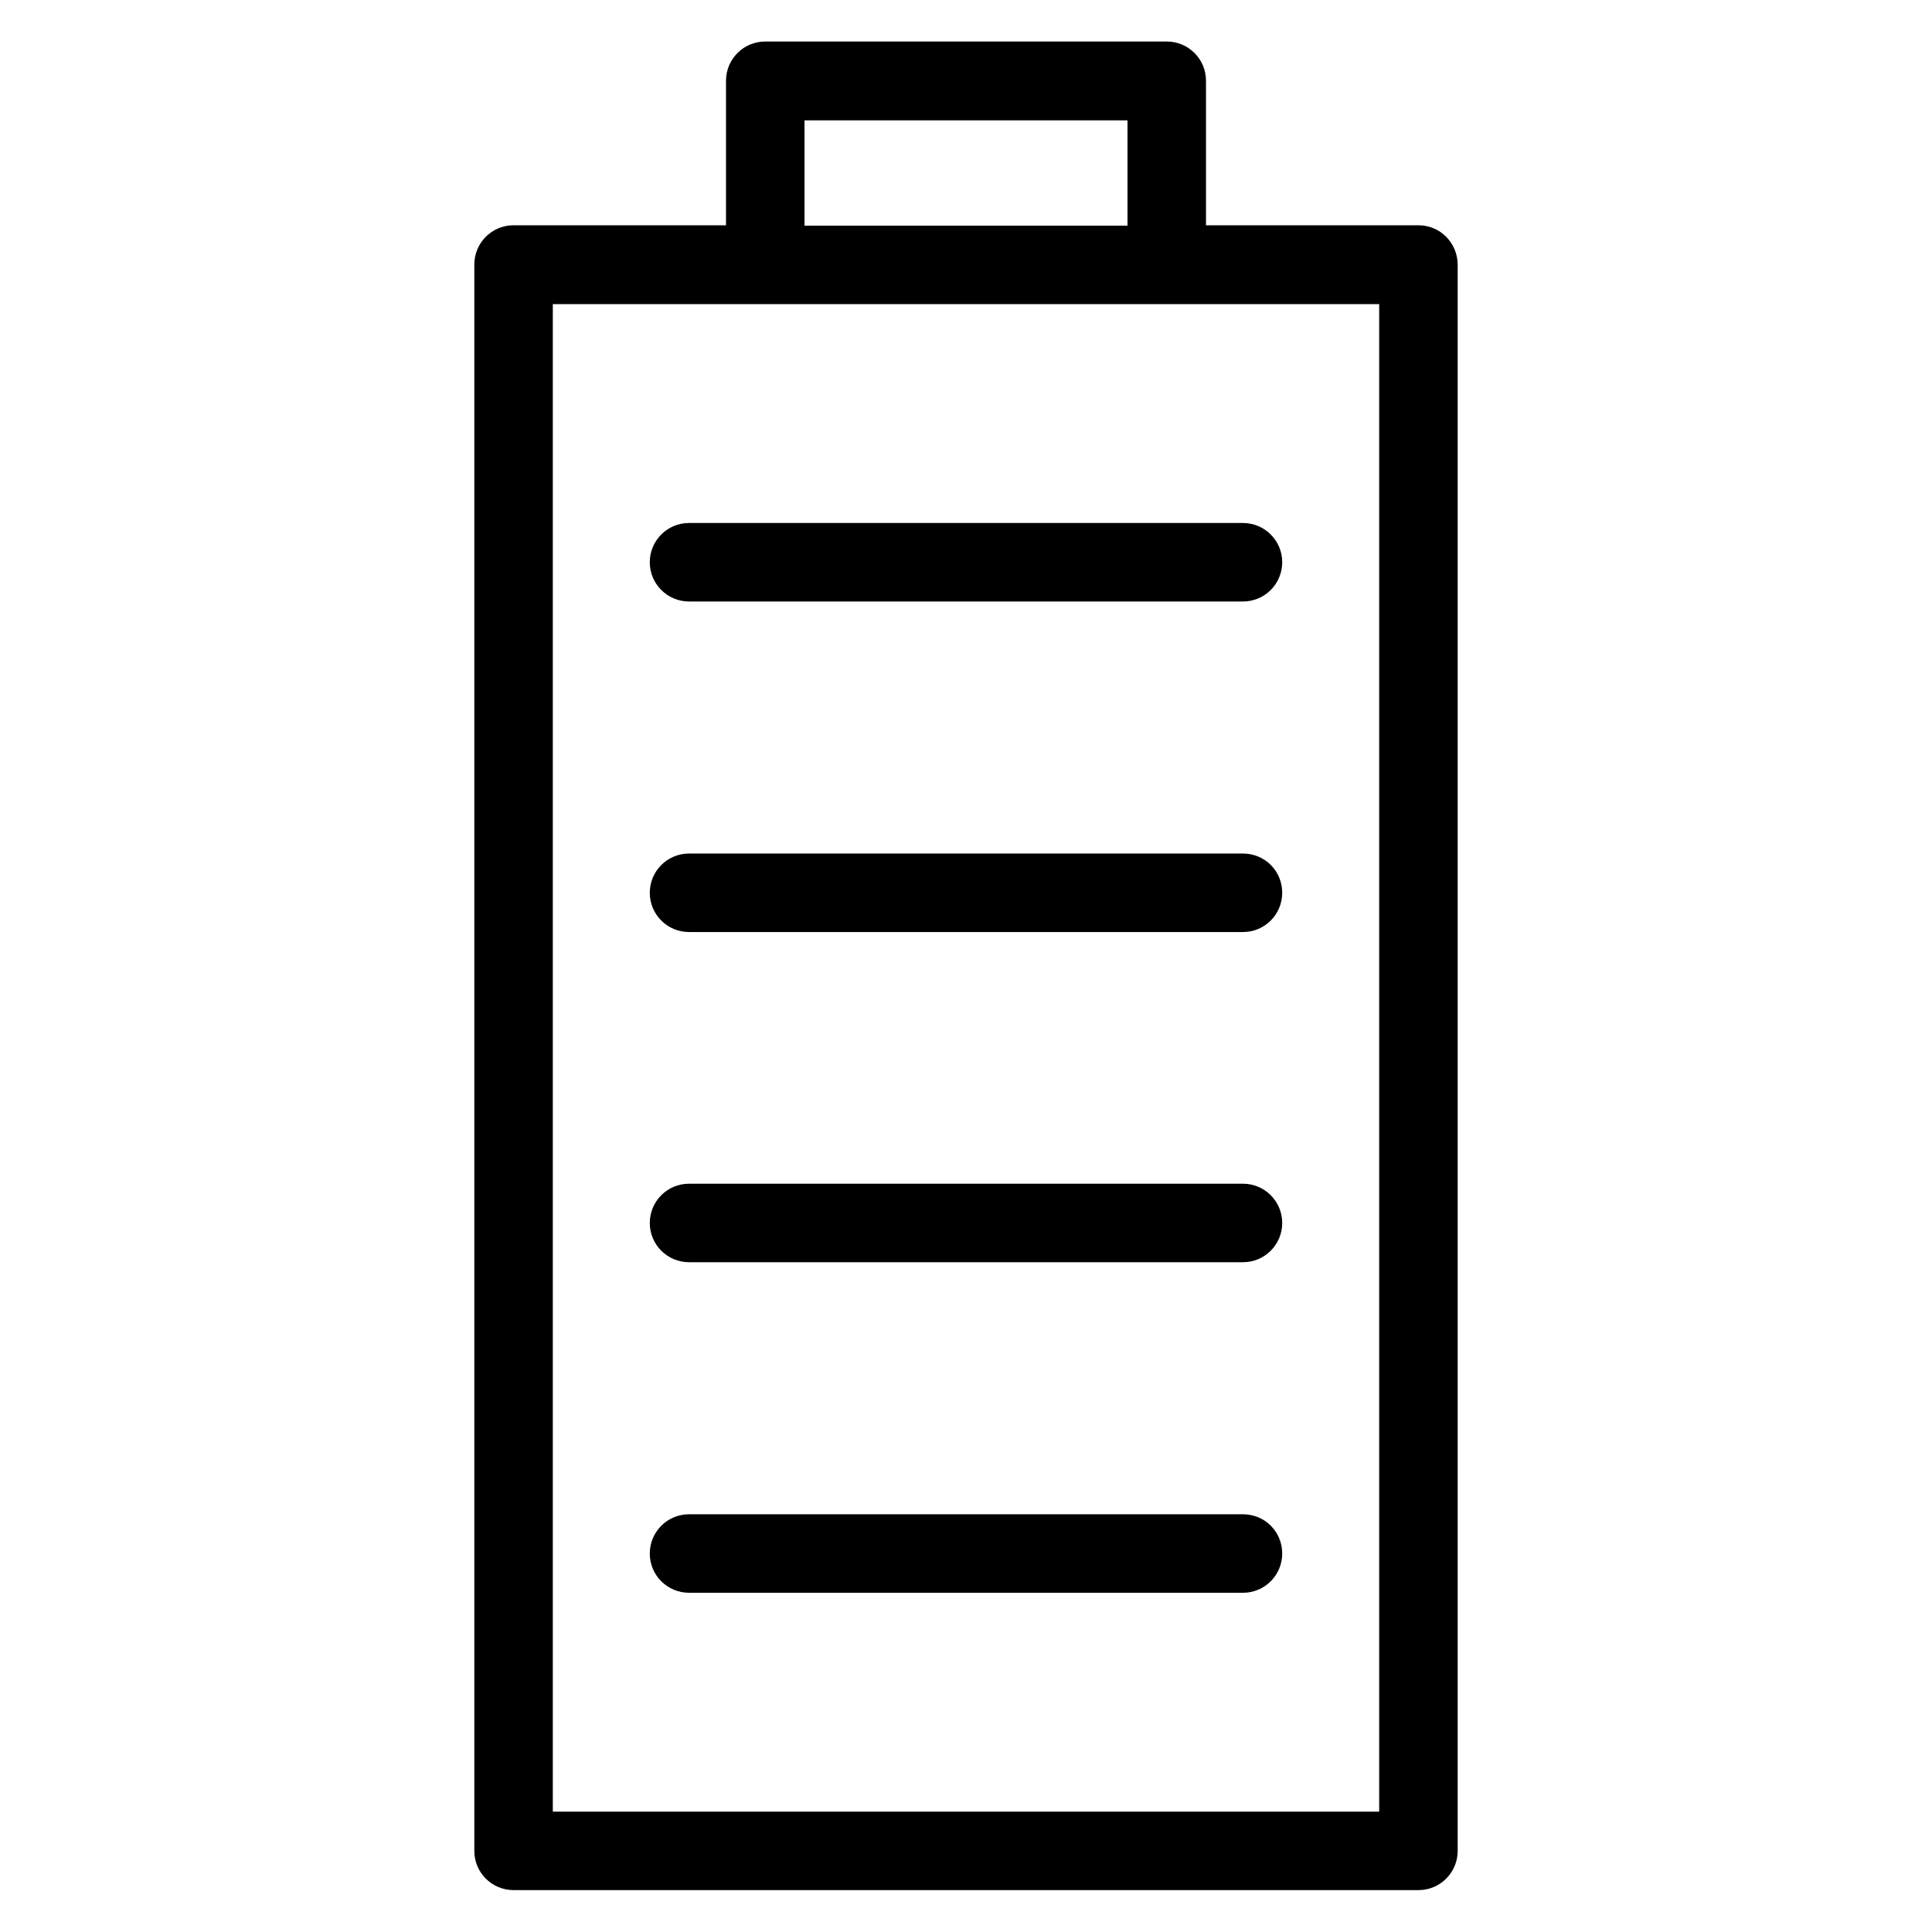
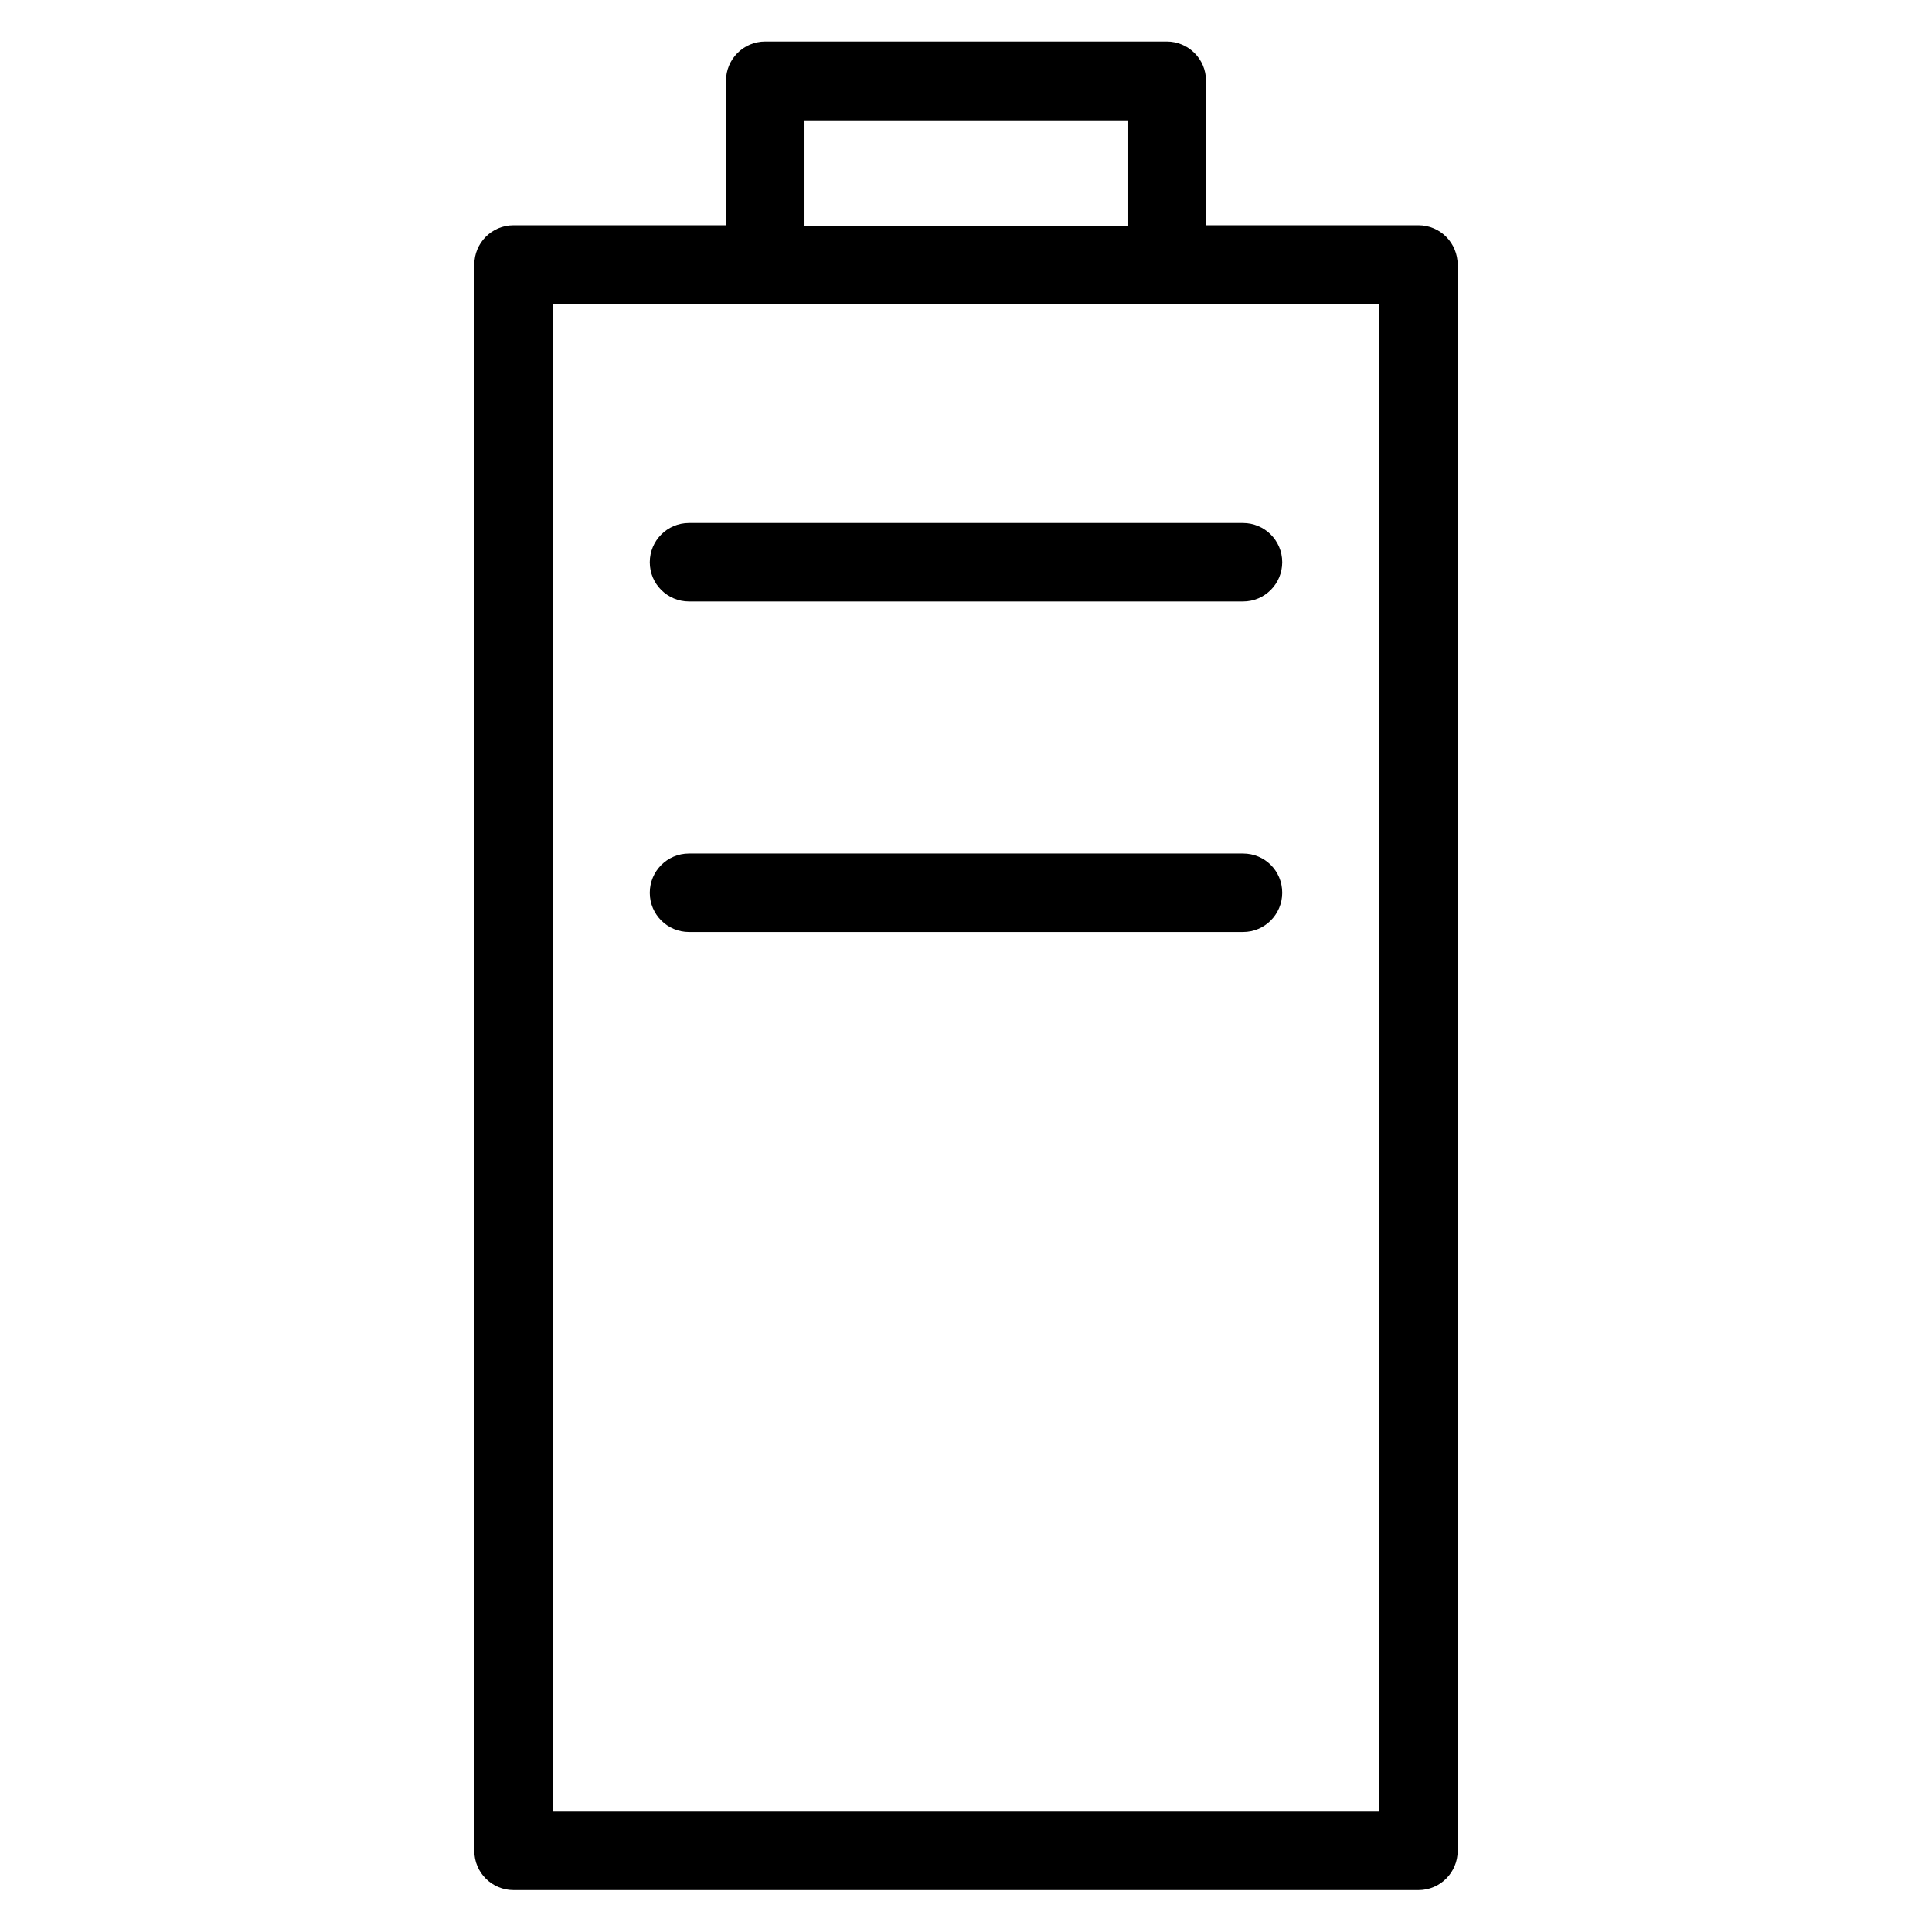
<svg xmlns="http://www.w3.org/2000/svg" version="1.1" viewBox="0 0 512 512" enable-background="new 0 0 512 512">
  <g>
    <g>
-       <path d="m375.9,59.7h-56.3v-38.3c0-5.8-4.7-10.4-10.4-10.4h-106.4c-5.8,0-10.4,4.7-10.4,10.4v38.3h-56.3c-5.8,0-10.4,4.7-10.4,10.4v420.4c0,5.8 4.7,10.4 10.4,10.4h239.8c5.8,0 10.4-4.7 10.4-10.4v-420.3c0-5.8-4.6-10.5-10.4-10.5zm-162.7-27.8h85.6v27.9h-85.6v-27.9zm152.3,448.2h-219v-399.5h219v399.5z" />
+       <path d="m375.9,59.7h-56.3v-38.3c0-5.8-4.7-10.4-10.4-10.4h-106.4c-5.8,0-10.4,4.7-10.4,10.4v38.3h-56.3c-5.8,0-10.4,4.7-10.4,10.4v420.4c0,5.8 4.7,10.4 10.4,10.4h239.8c5.8,0 10.4-4.7 10.4-10.4v-420.3c0-5.8-4.6-10.5-10.4-10.5zm-162.7-27.8h85.6v27.9h-85.6v-27.9zm152.3,448.2h-219v-399.5h219z" />
      <path d="m172.2,149c0,5.8 4.7,10.4 10.4,10.4h146.8c5.8,0 10.4-4.7 10.4-10.4 0-5.8-4.7-10.4-10.4-10.4h-146.8c-5.8,0-10.4,4.7-10.4,10.4z" />
      <path d="m329.4,226.2h-146.8c-5.8,0-10.4,4.7-10.4,10.4 0,5.8 4.7,10.4 10.4,10.4h146.8c5.8,0 10.4-4.7 10.4-10.4 5.68434e-14-5.8-4.6-10.4-10.4-10.4z" />
-       <path d="m329.4,313.7h-146.8c-5.8,0-10.4,4.7-10.4,10.4 0,5.8 4.7,10.4 10.4,10.4h146.8c5.8,0 10.4-4.7 10.4-10.4 5.68434e-14-5.7-4.6-10.4-10.4-10.4z" />
-       <path d="m329.4,401.3h-146.8c-5.8,0-10.4,4.7-10.4,10.4 0,5.8 4.7,10.4 10.4,10.4h146.8c5.8,0 10.4-4.7 10.4-10.4 5.68434e-14-5.8-4.6-10.4-10.4-10.4z" />
    </g>
  </g>
</svg>